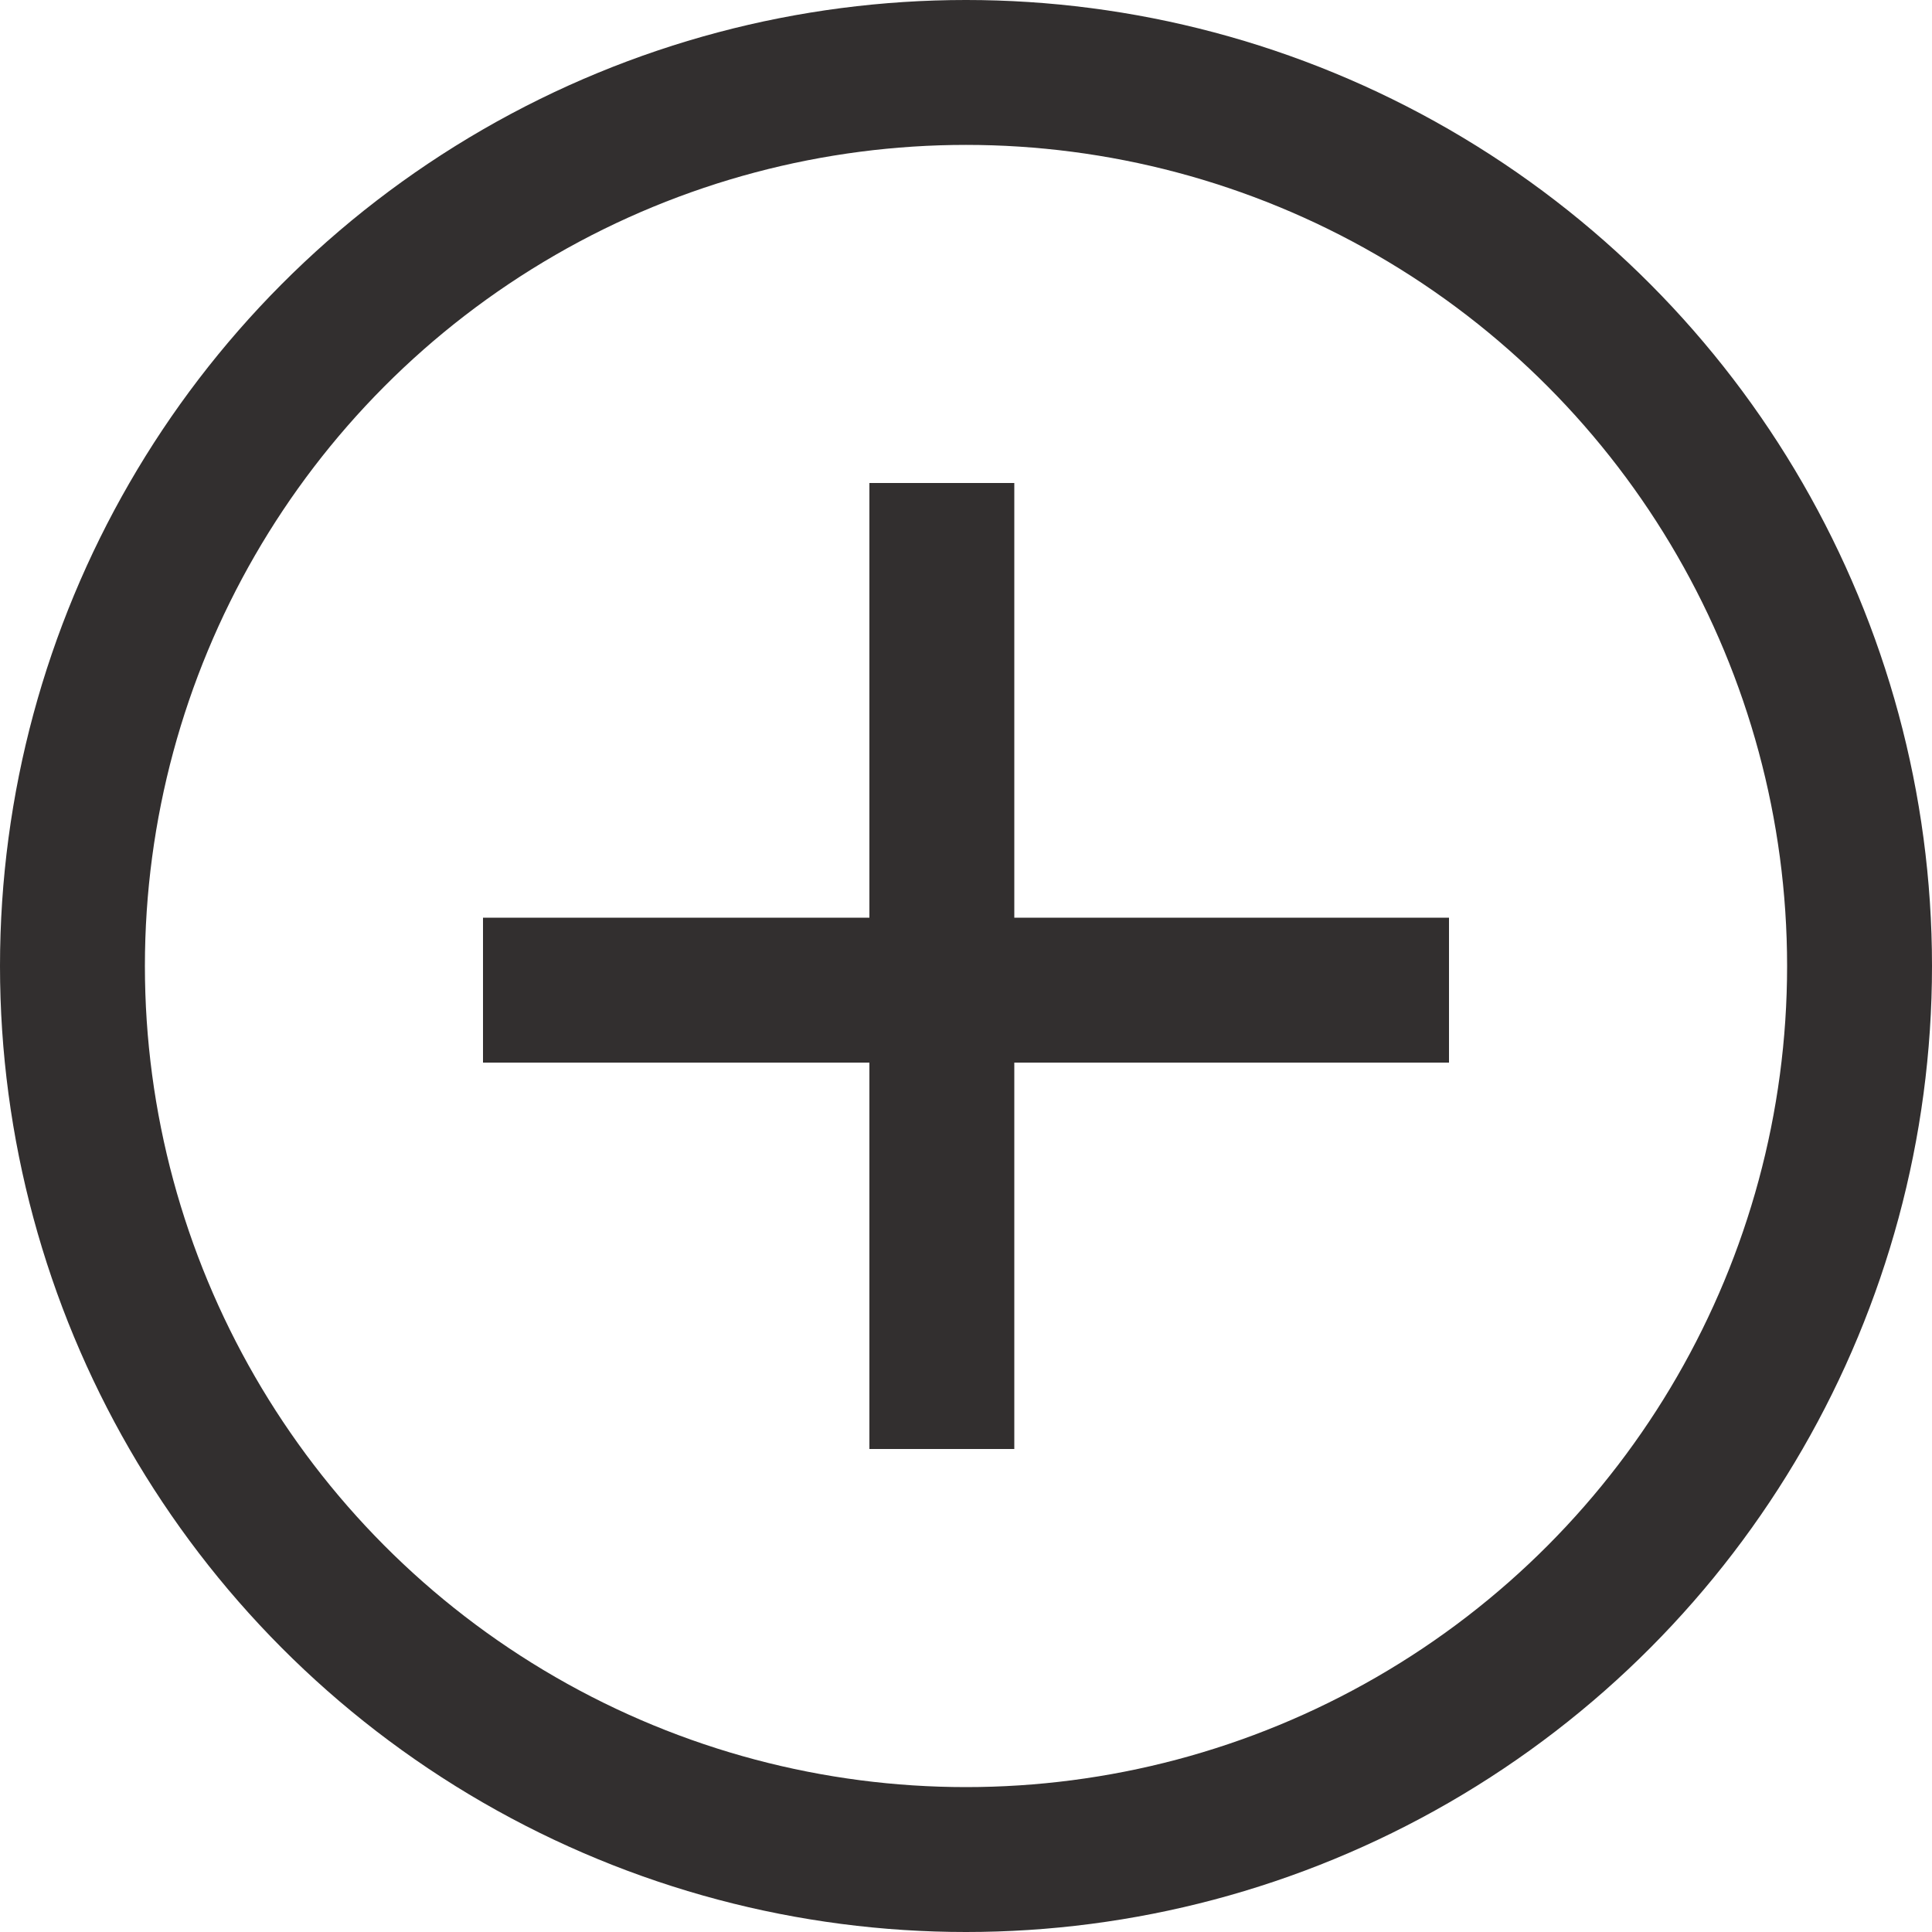
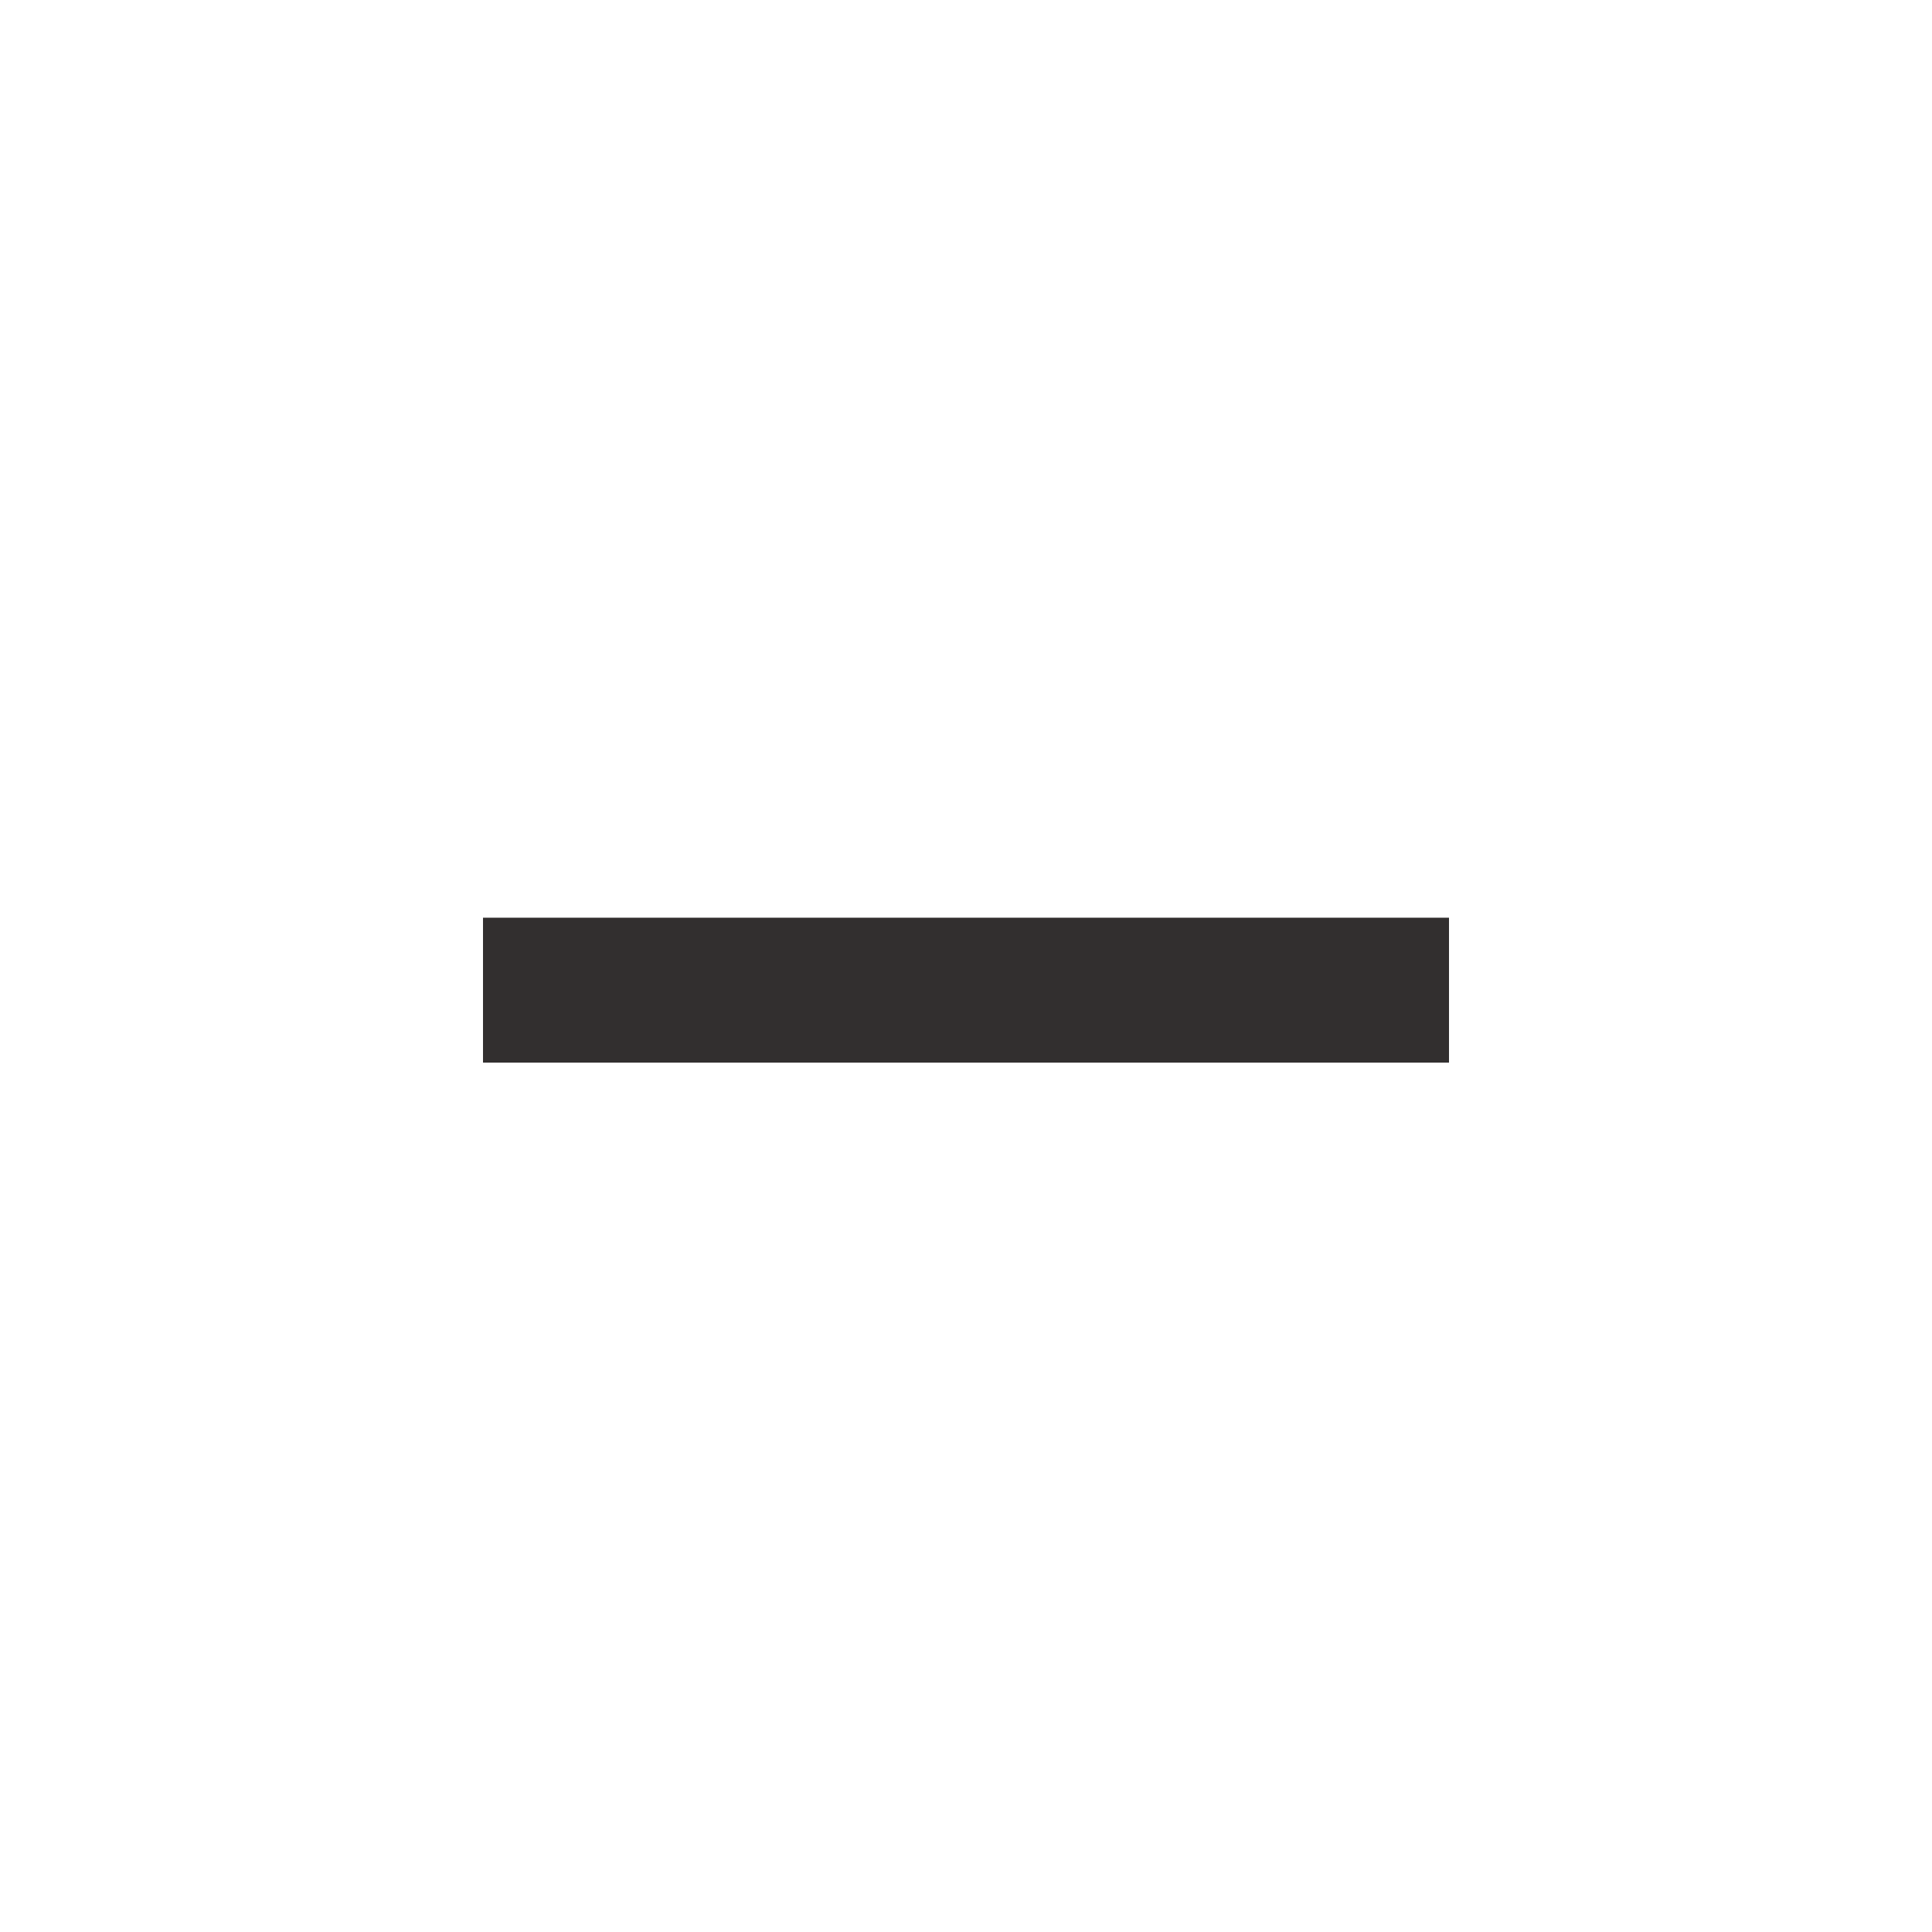
<svg xmlns="http://www.w3.org/2000/svg" width="20" height="20" viewBox="0 0 20 20" fill="none">
-   <circle cx="10" cy="10" r="9.25" stroke="#322F2F" stroke-width="1.5" />
  <line x1="5" y1="10.25" x2="15" y2="10.25" stroke="#322F2F" stroke-width="1.5" />
-   <line x1="9.75" y1="5" x2="9.75" y2="15" stroke="#322F2F" stroke-width="1.5" />
</svg>